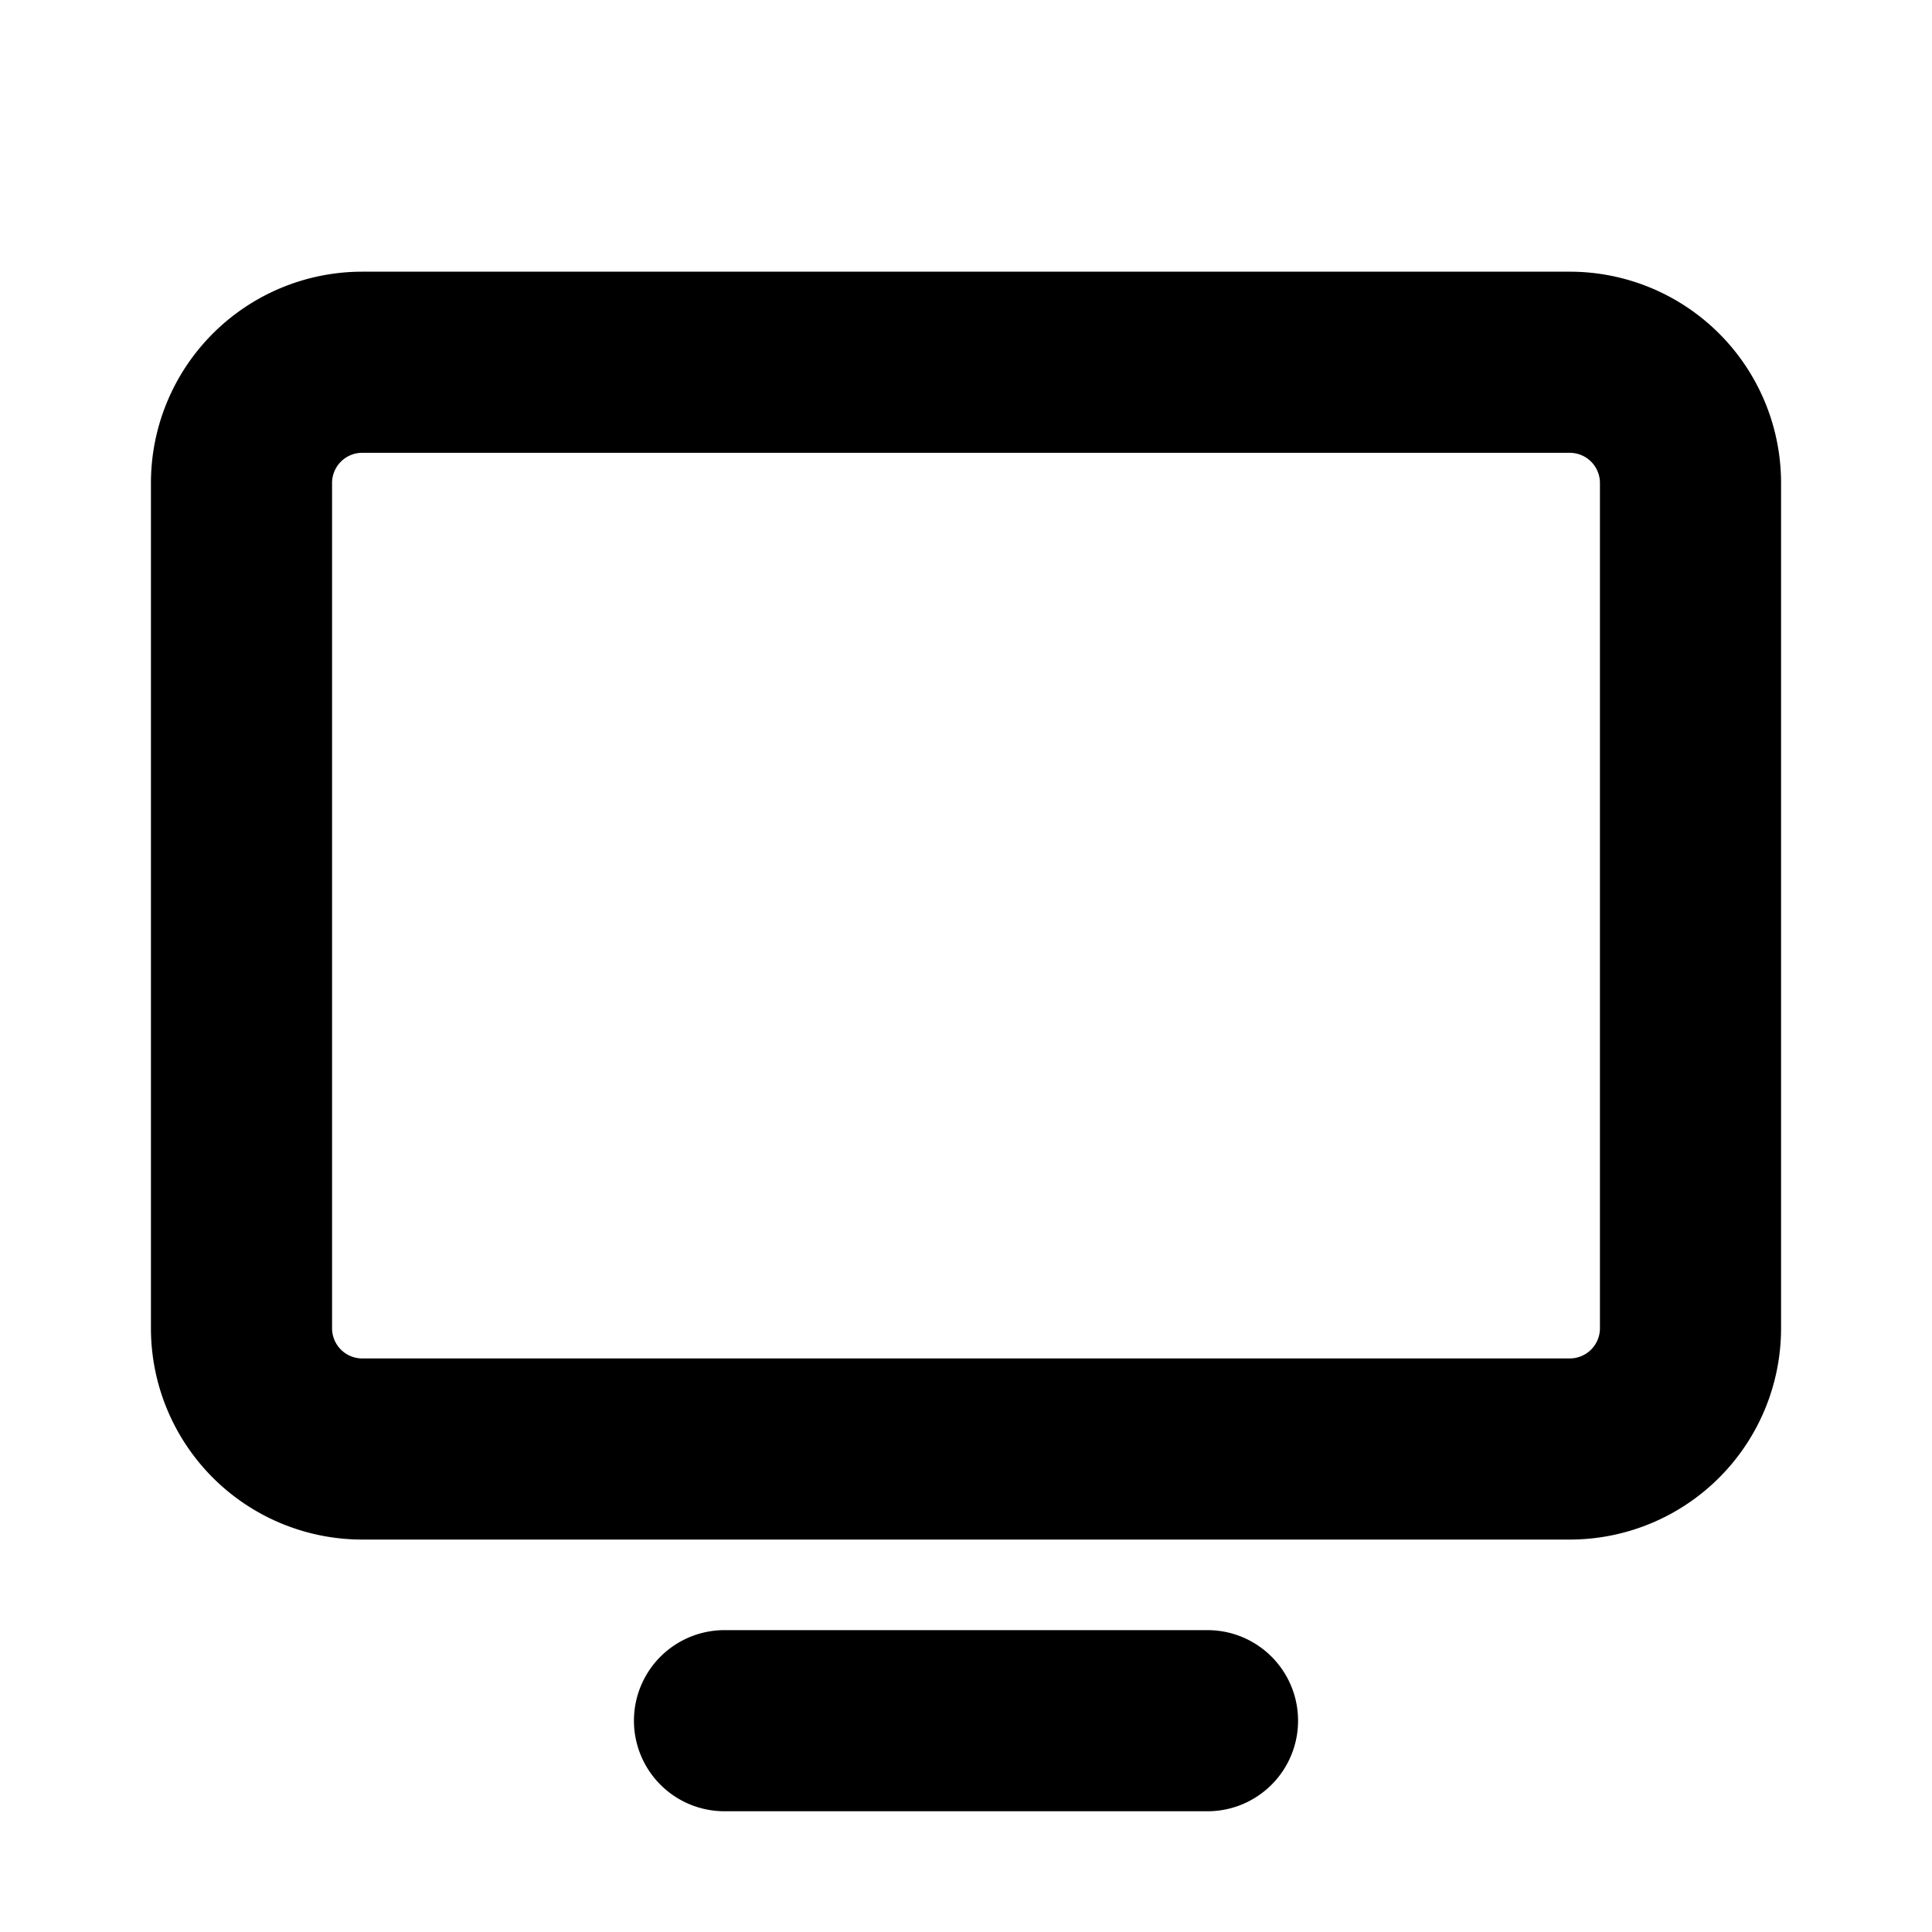
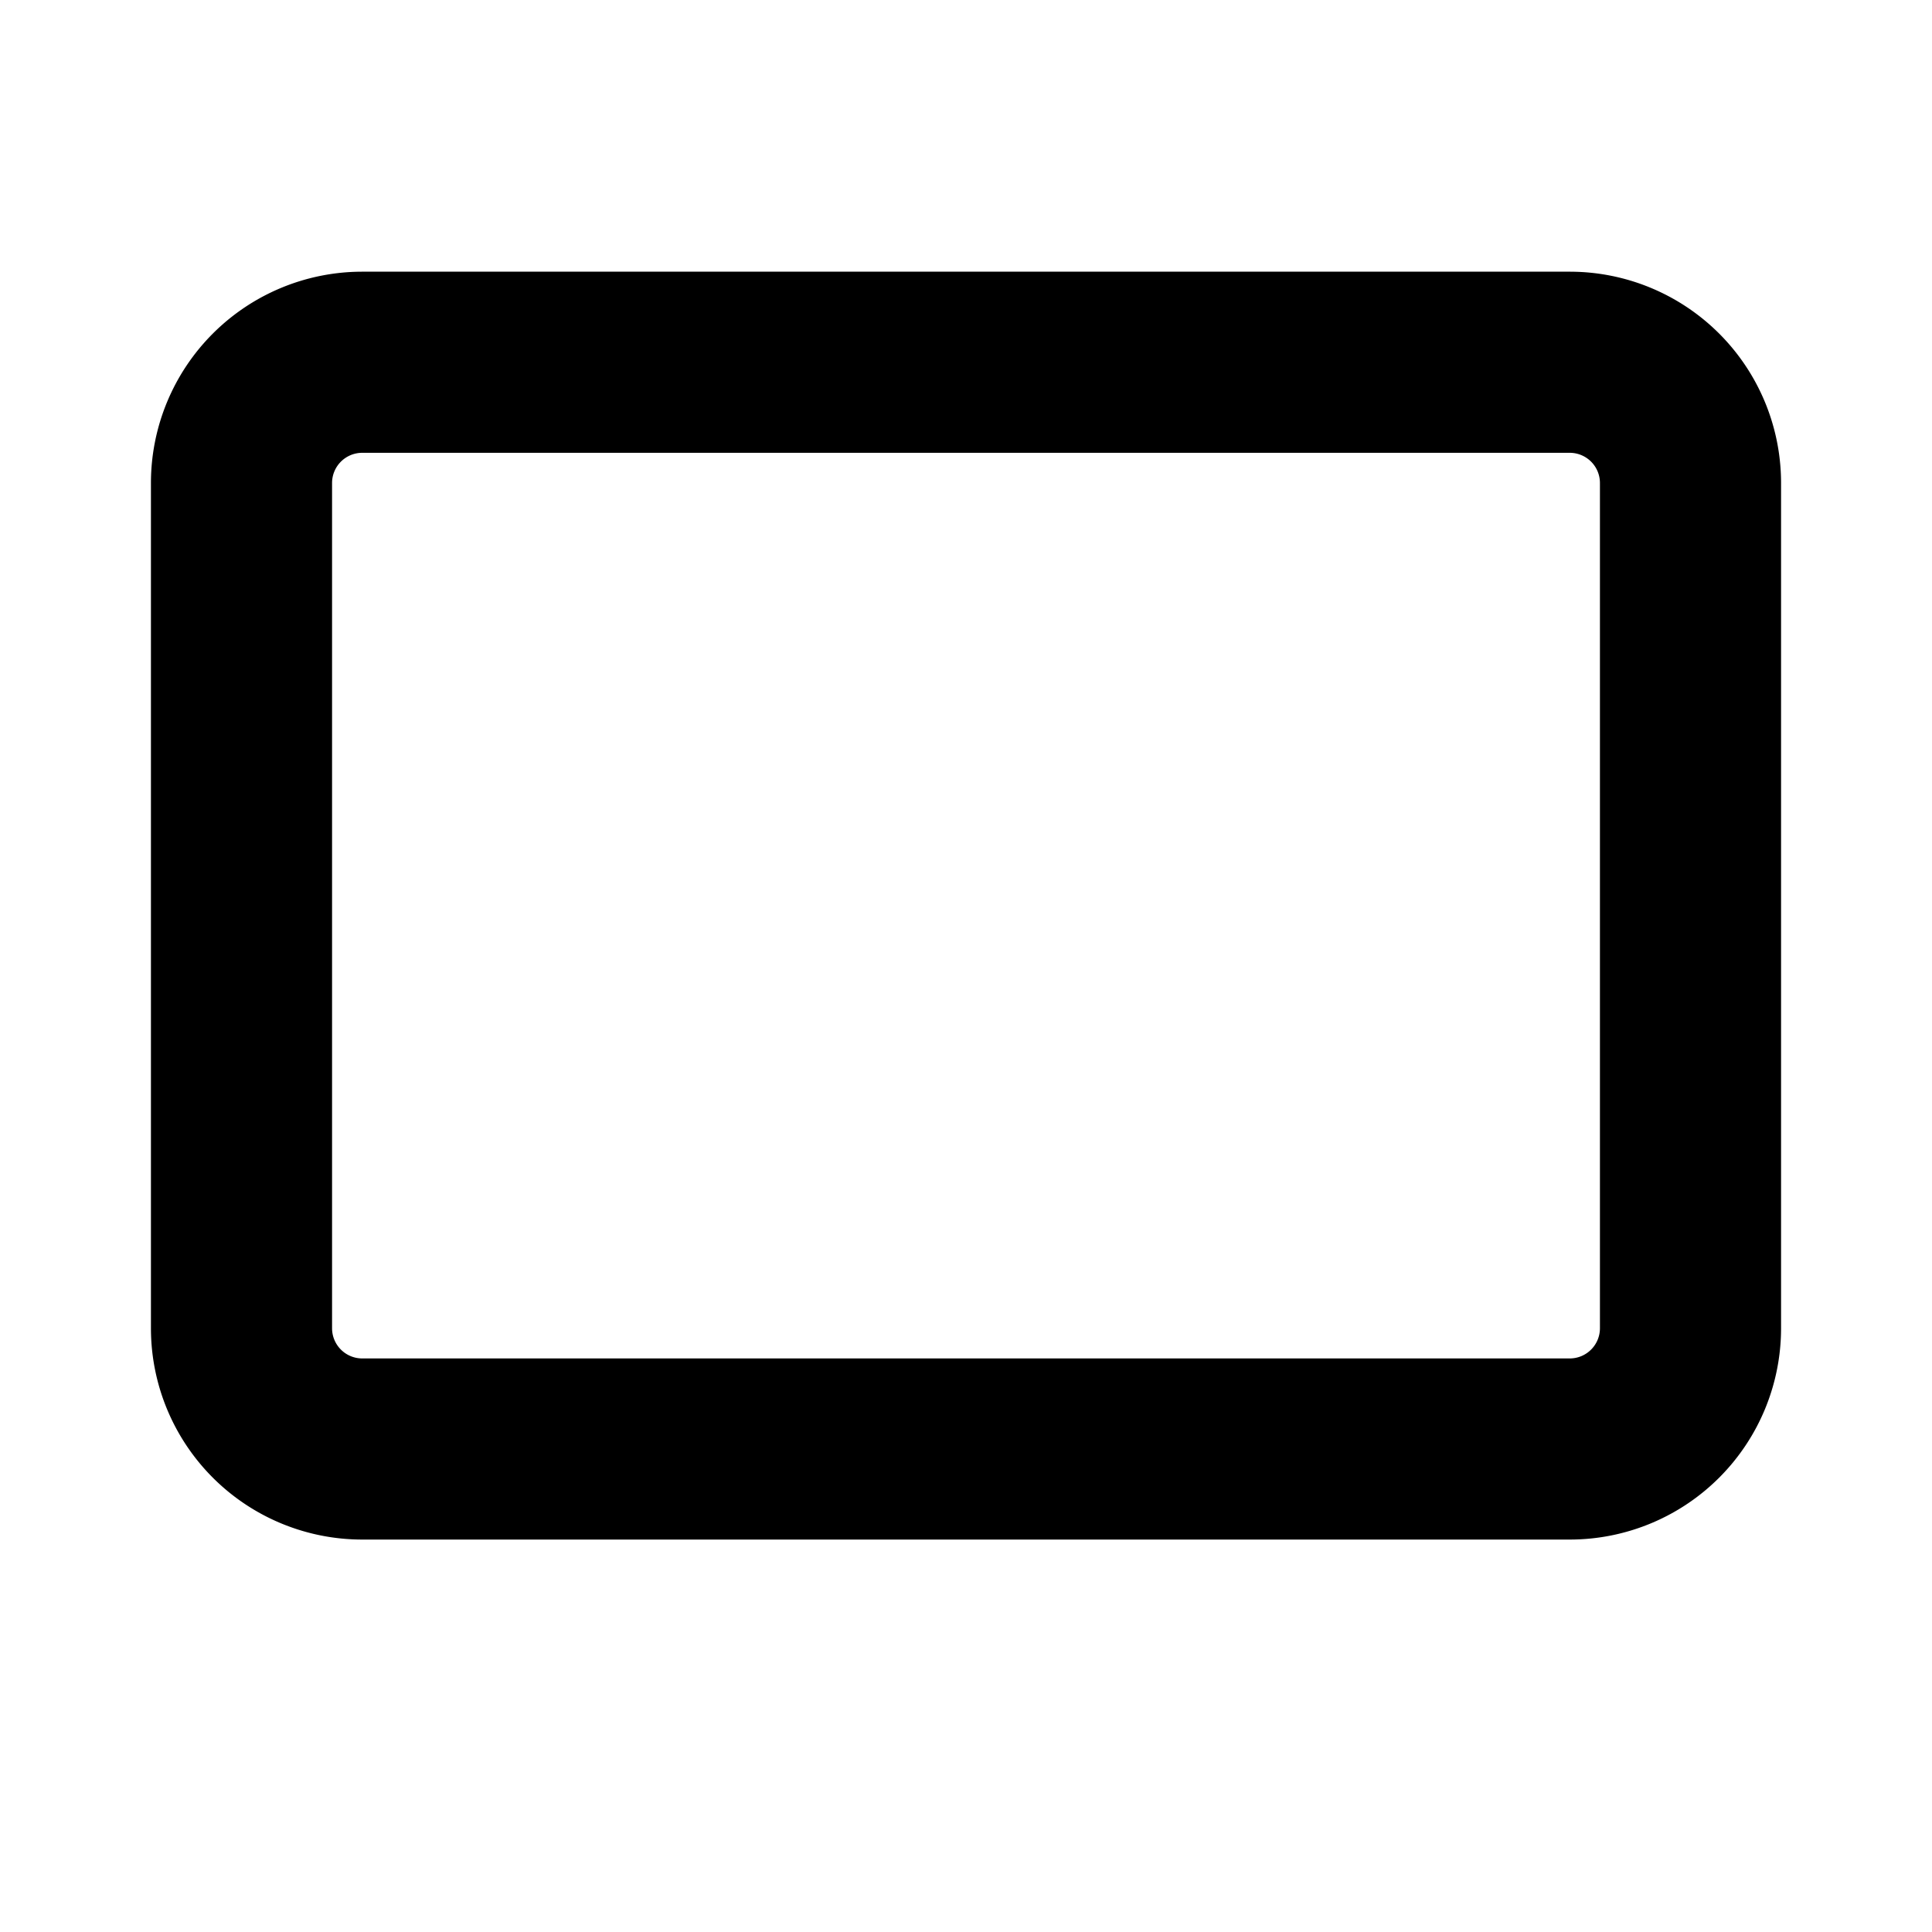
<svg xmlns="http://www.w3.org/2000/svg" width="32" height="32" fill="none">
-   <path stroke="#000" stroke-linecap="round" stroke-linejoin="round" stroke-width="3" d="M6 24h20a2 2 0 0 0 2-2V8a2 2 0 0 0-2-2H6a2 2 0 0 0-2 2v14a2 2 0 0 0 2 2zm14 4.5h-8" />
+   <path stroke="#000" stroke-linecap="round" stroke-linejoin="round" stroke-width="3" d="M6 24h20a2 2 0 0 0 2-2V8a2 2 0 0 0-2-2H6a2 2 0 0 0-2 2v14a2 2 0 0 0 2 2zm14 4.5" />
</svg>